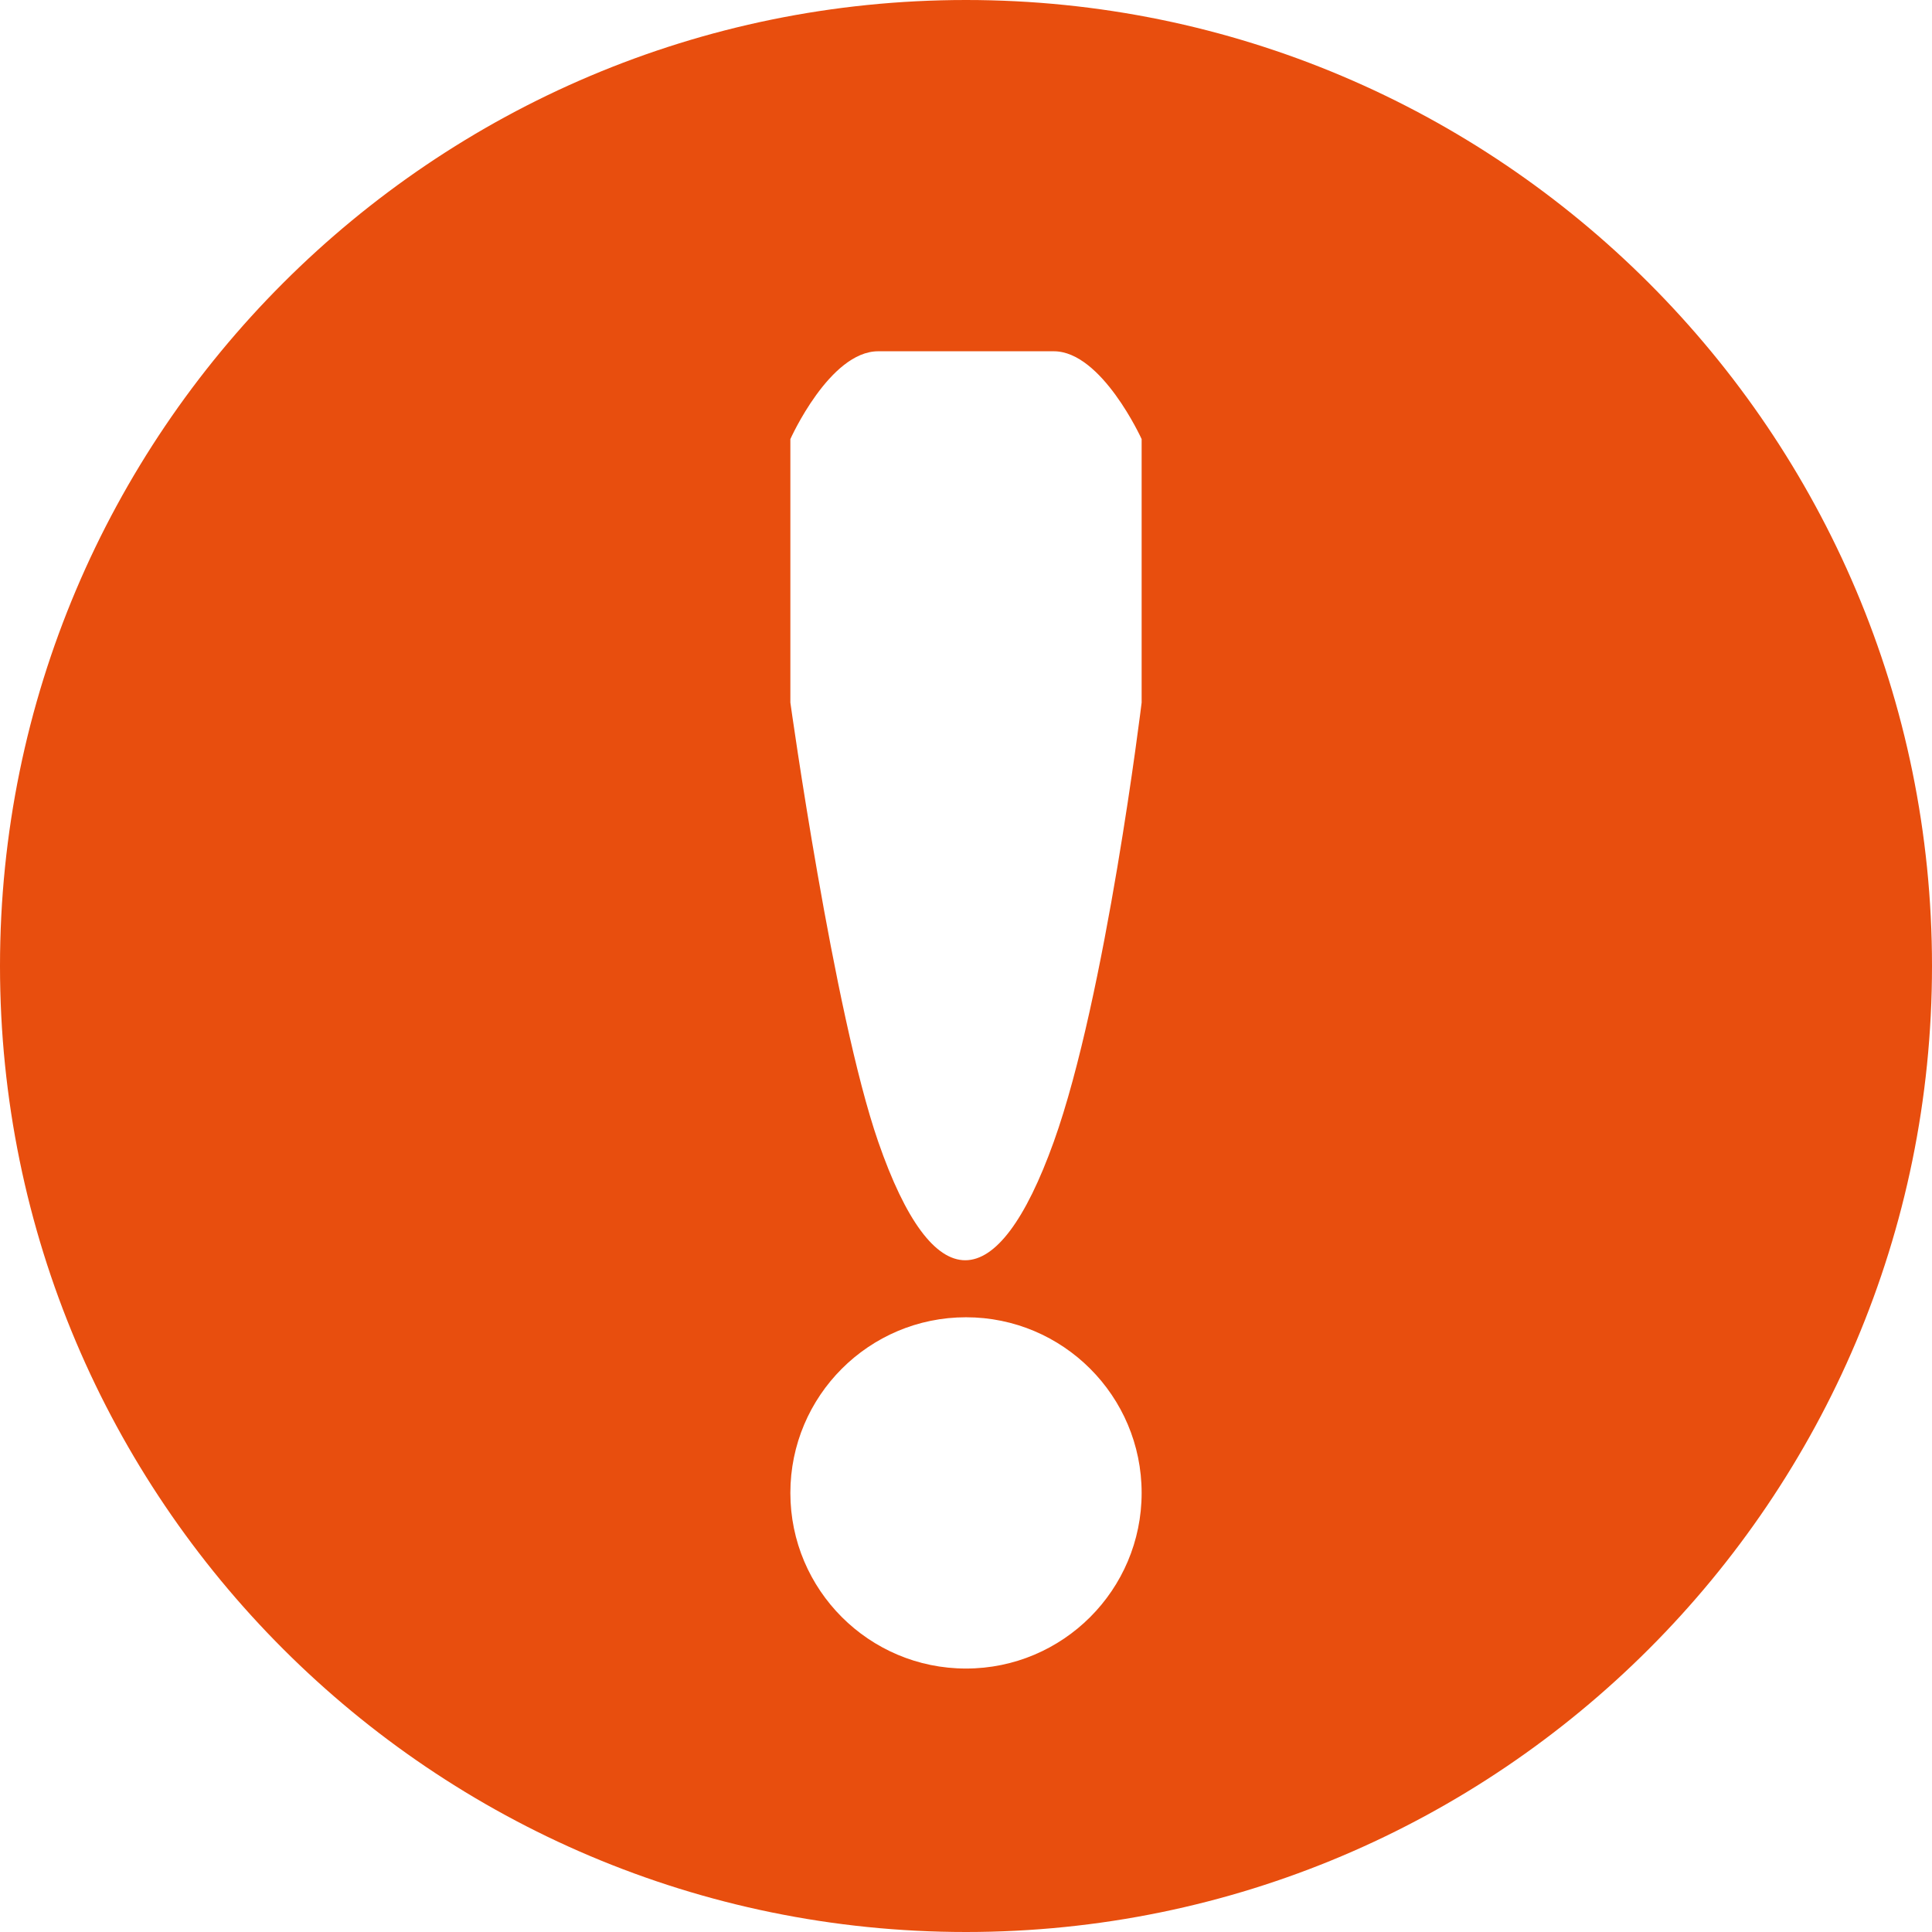
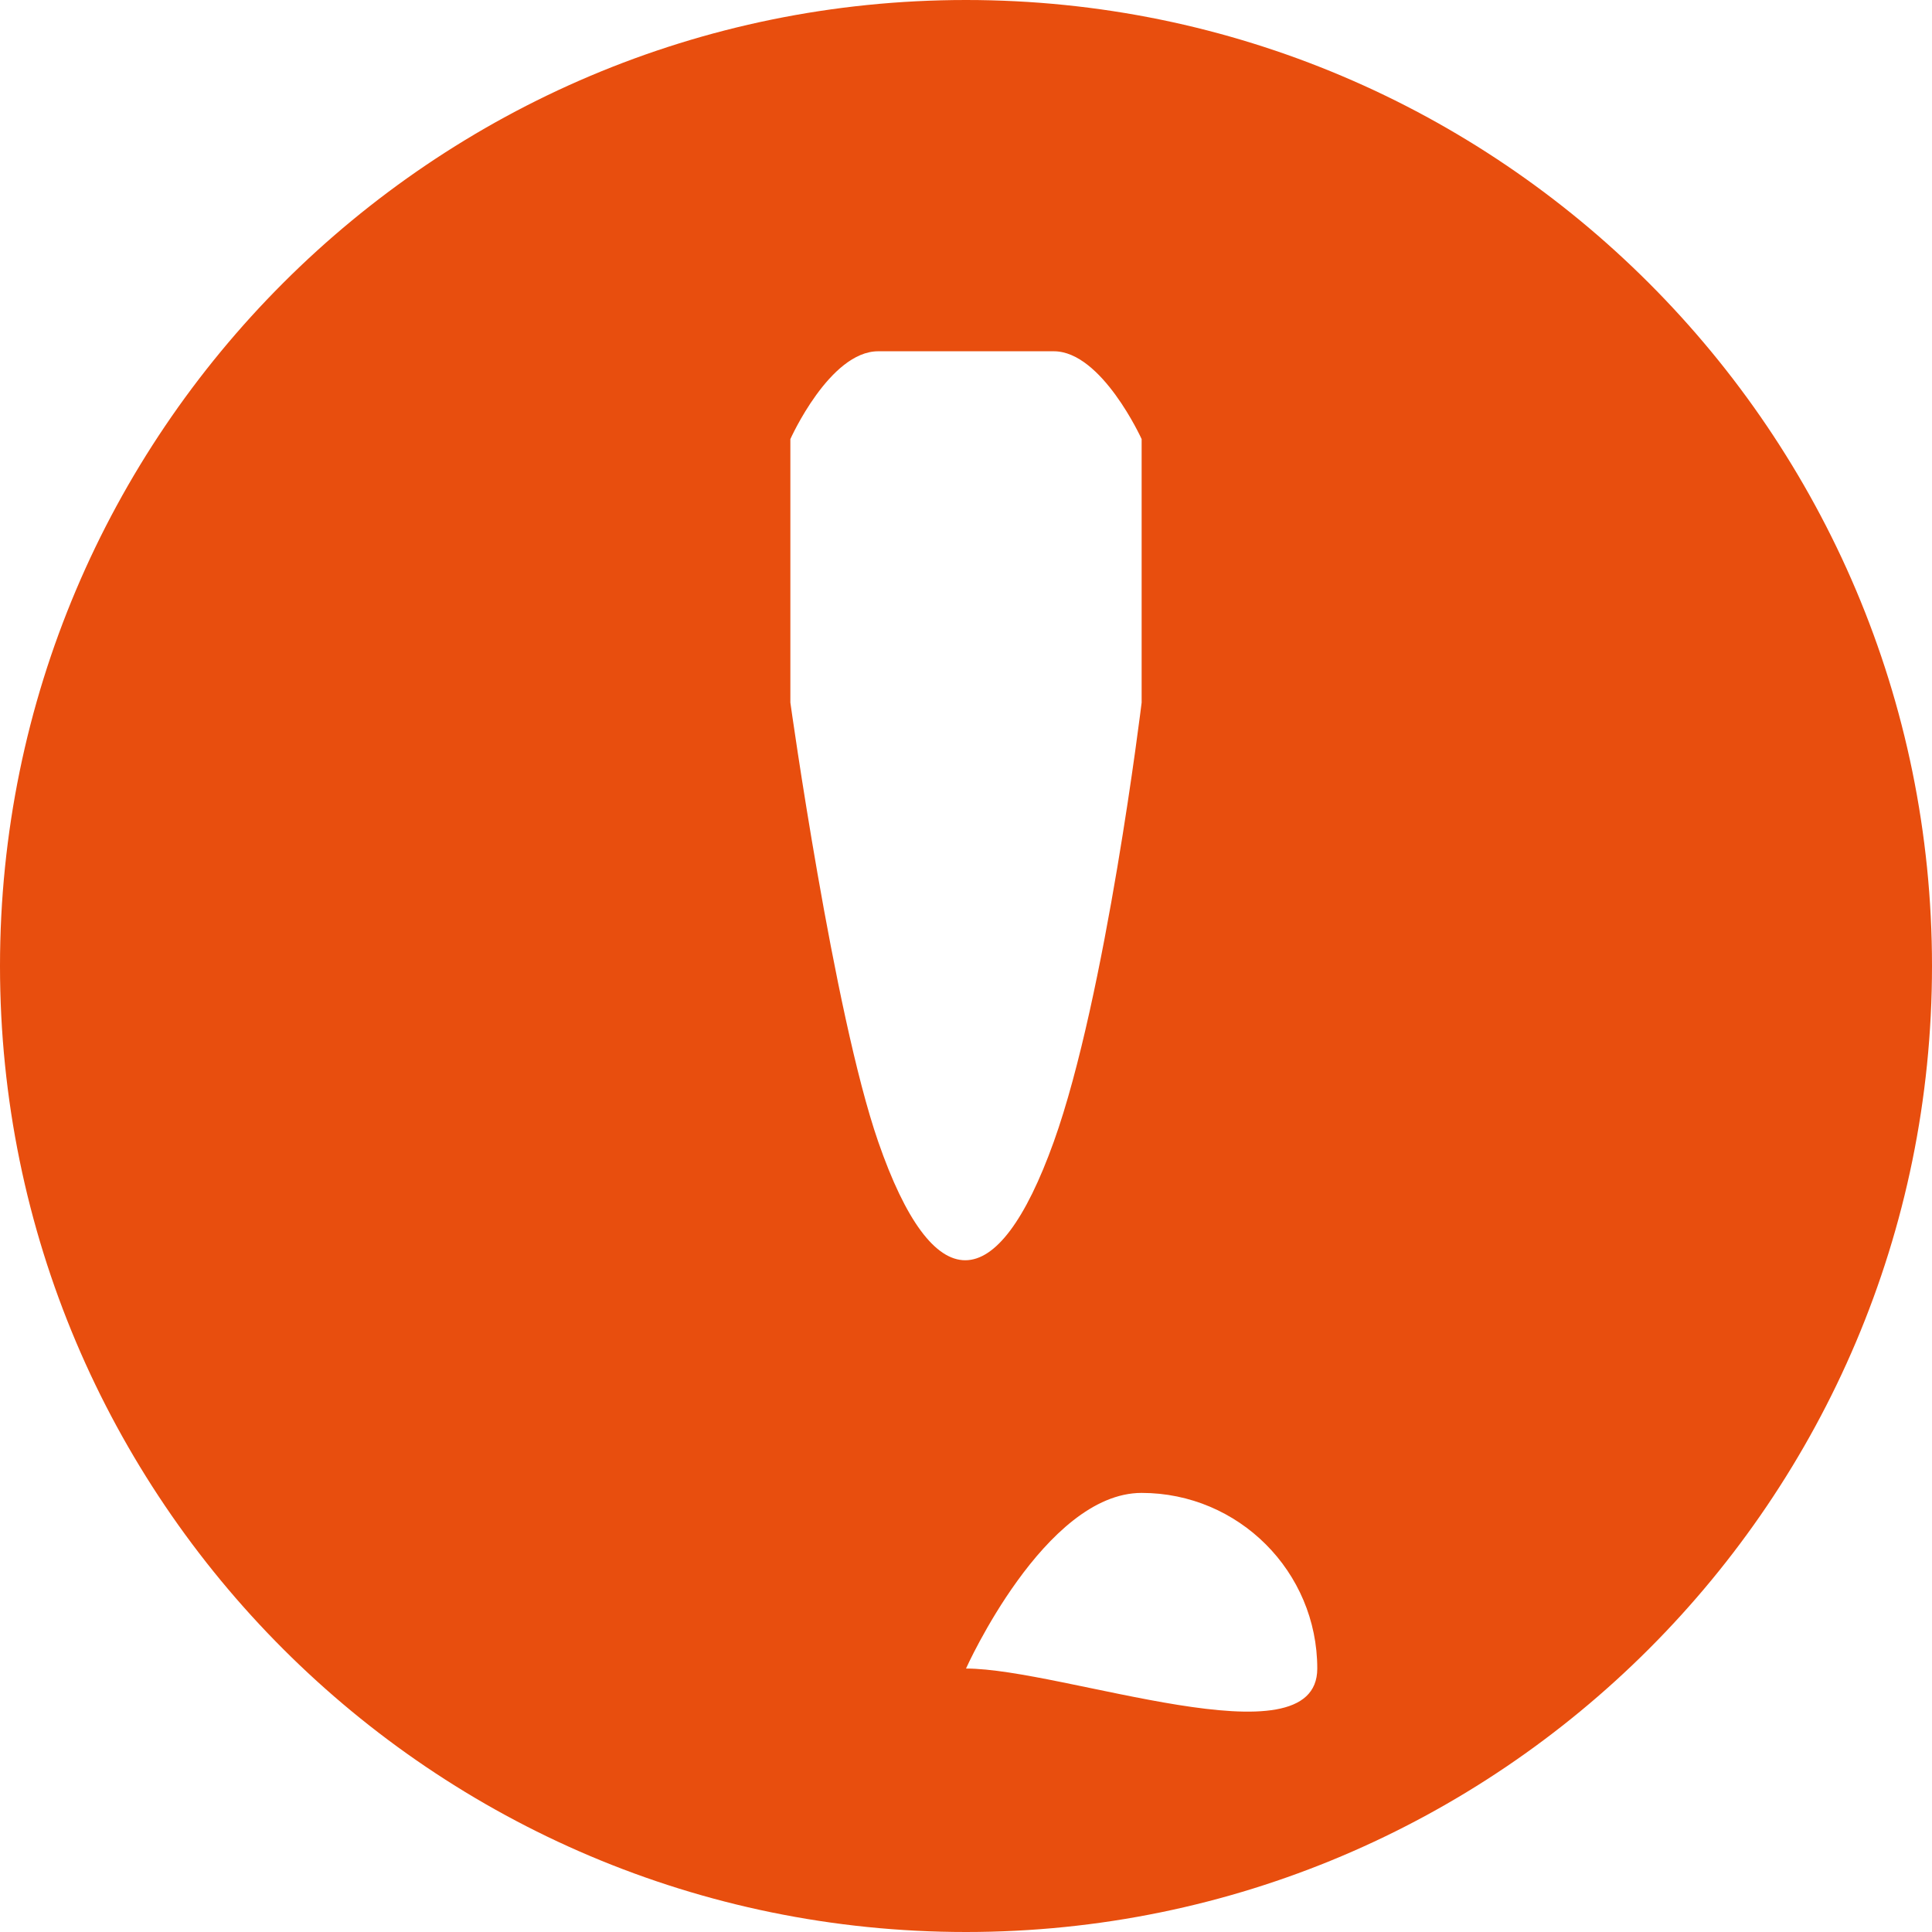
<svg xmlns="http://www.w3.org/2000/svg" version="1.1" id="Calque_1" x="0px" y="0px" width="22px" height="22px" viewBox="0 0 22 22" style="enable-background:new 0 0 22 22;" xml:space="preserve">
  <g>
    <g>
-       <path style="fill:#e84e0e" d="M11,0C4.928,0,0,4.93,0,11s4.928,11,11,11s11-4.93,11-11S17.072,0,11,0z M11,19c-1.104,0-2-0.896-2-2    s0.896-2,2-2c1.104,0,2,0.896,2,2S12.104,19,11,19z M13,8c0,0-0.406,3.344-1,5c-0.645,1.797-1.375,1.805-2,0c-0.508-1.467-1-5-1-5    V5c0,0,0.447-1,1-1h2c0.546,0,1,1,1,1V8z" />
+       <path style="fill:#e84e0e" d="M11,0C4.928,0,0,4.93,0,11s4.928,11,11,11s11-4.93,11-11S17.072,0,11,0z M11,19s0.896-2,2-2c1.104,0,2,0.896,2,2S12.104,19,11,19z M13,8c0,0-0.406,3.344-1,5c-0.645,1.797-1.375,1.805-2,0c-0.508-1.467-1-5-1-5    V5c0,0,0.447-1,1-1h2c0.546,0,1,1,1,1V8z" />
    </g>
  </g>
</svg>